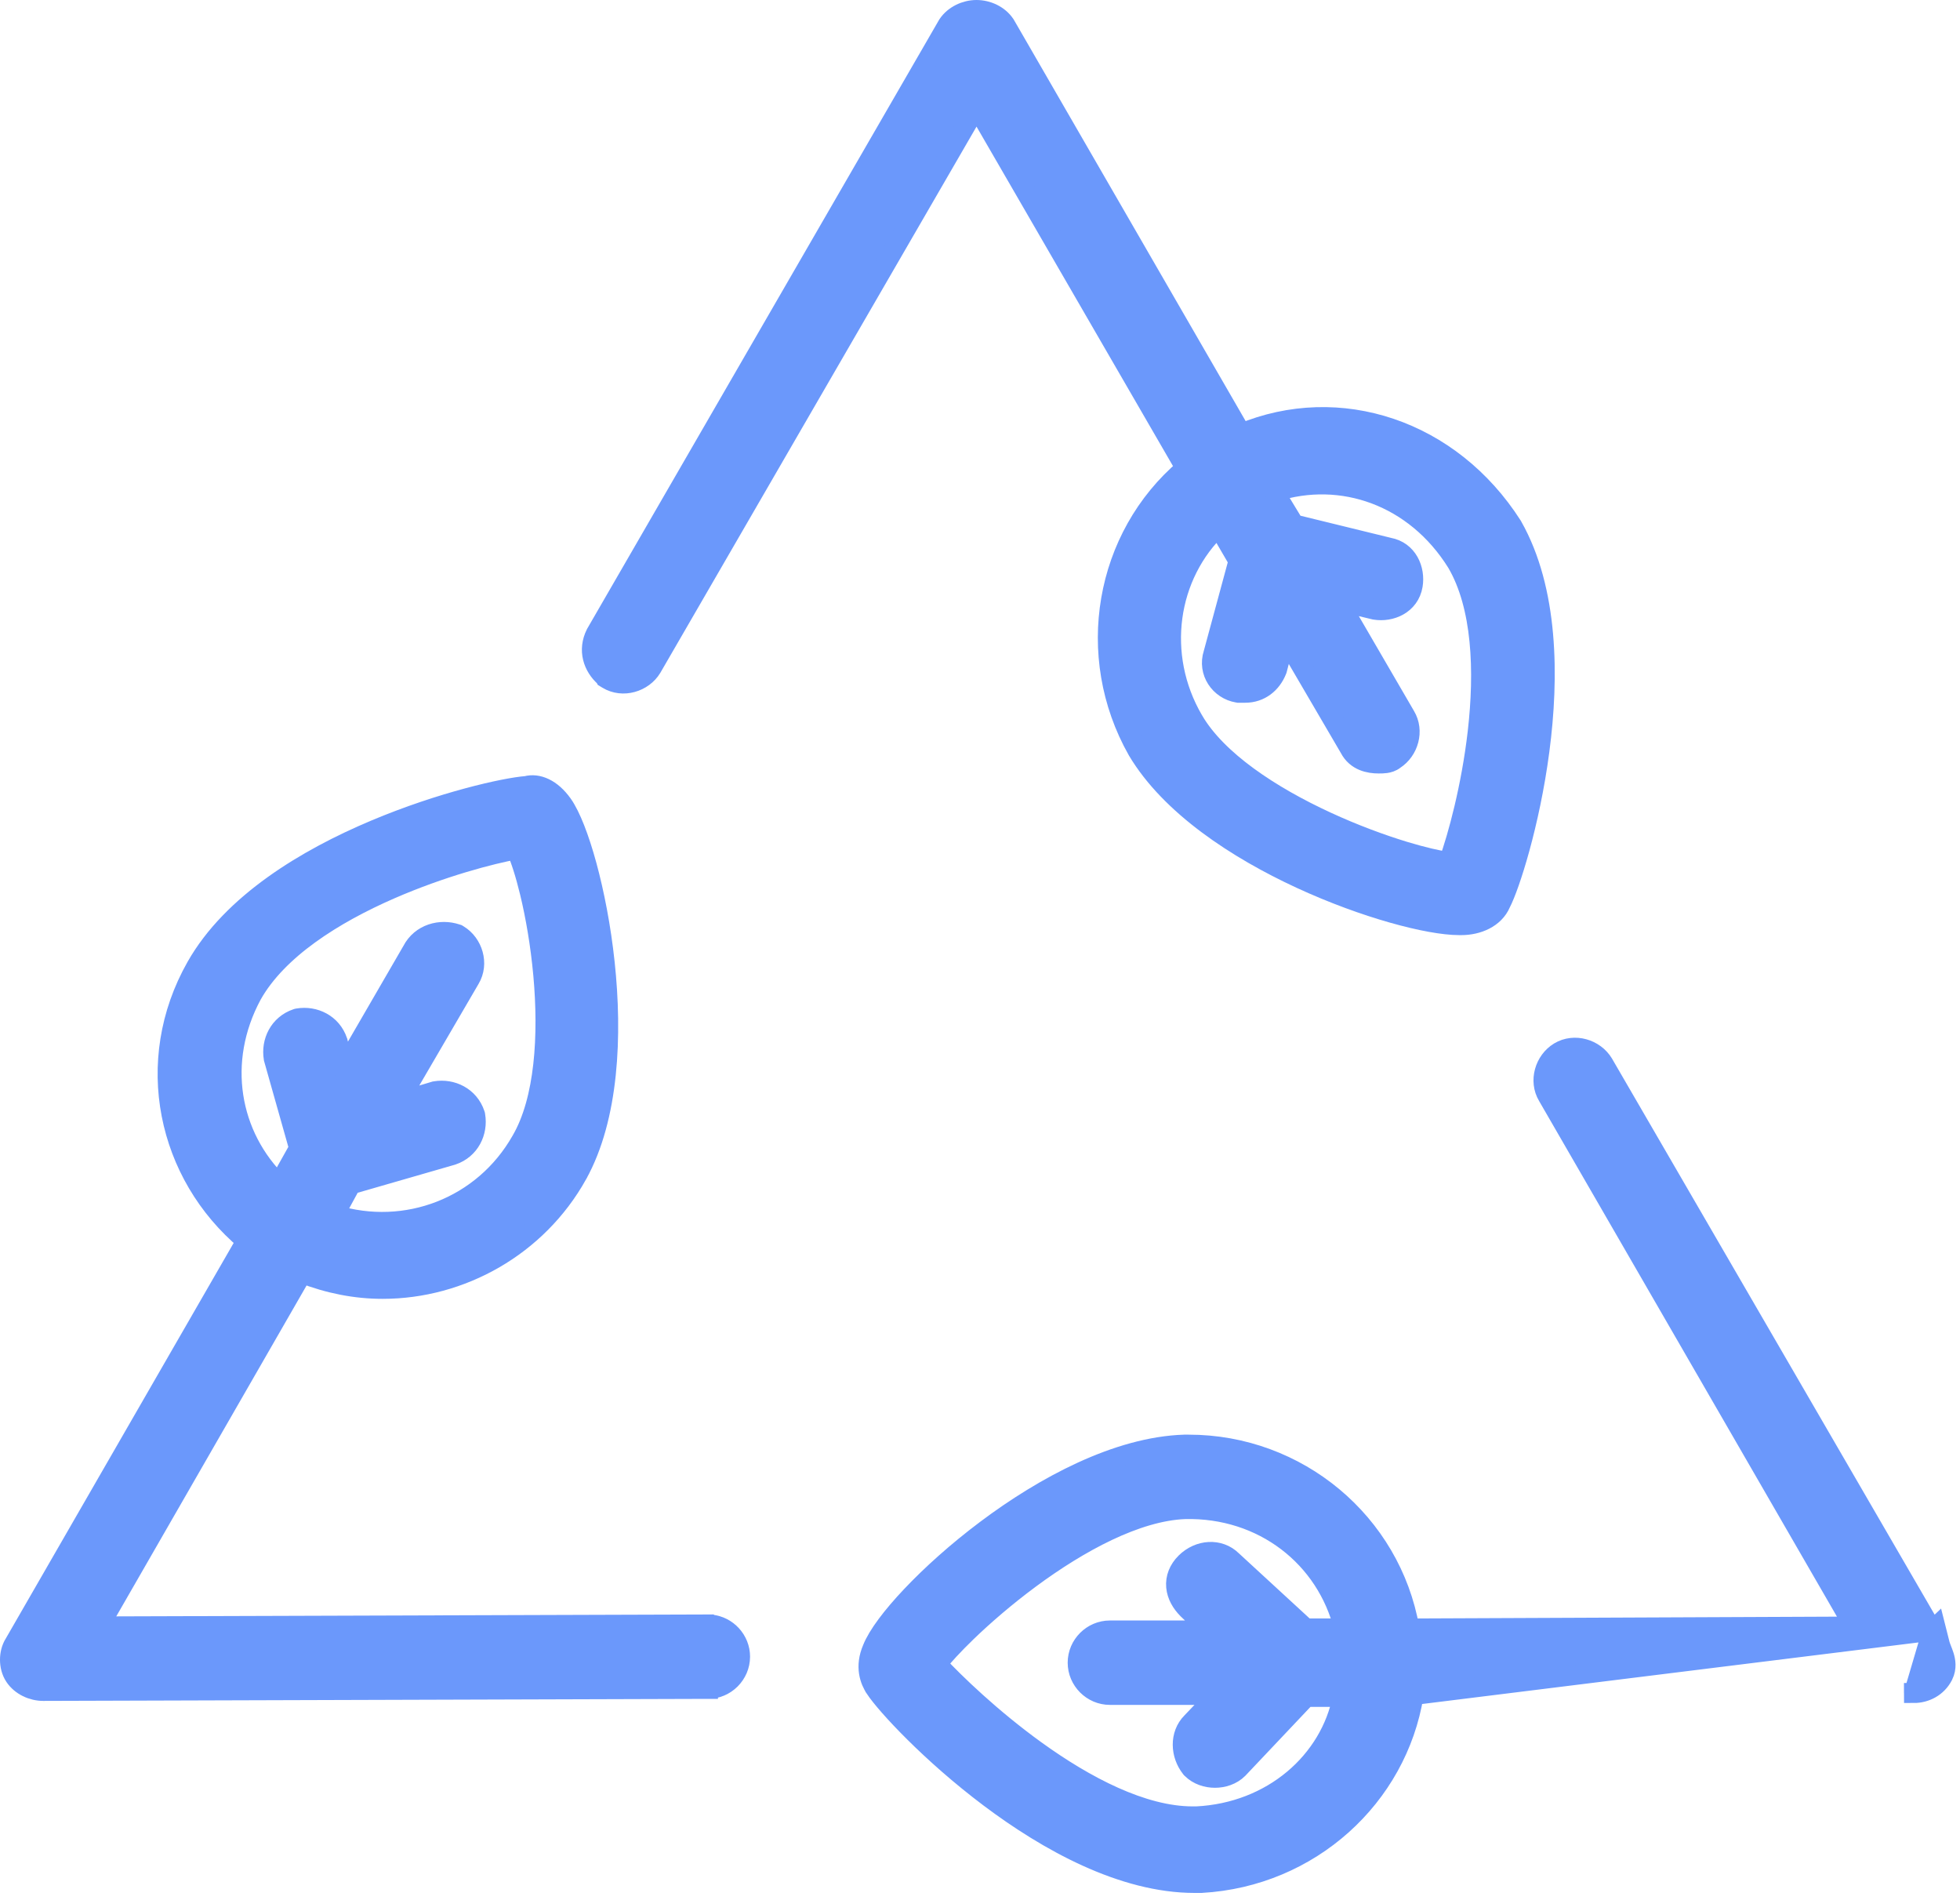
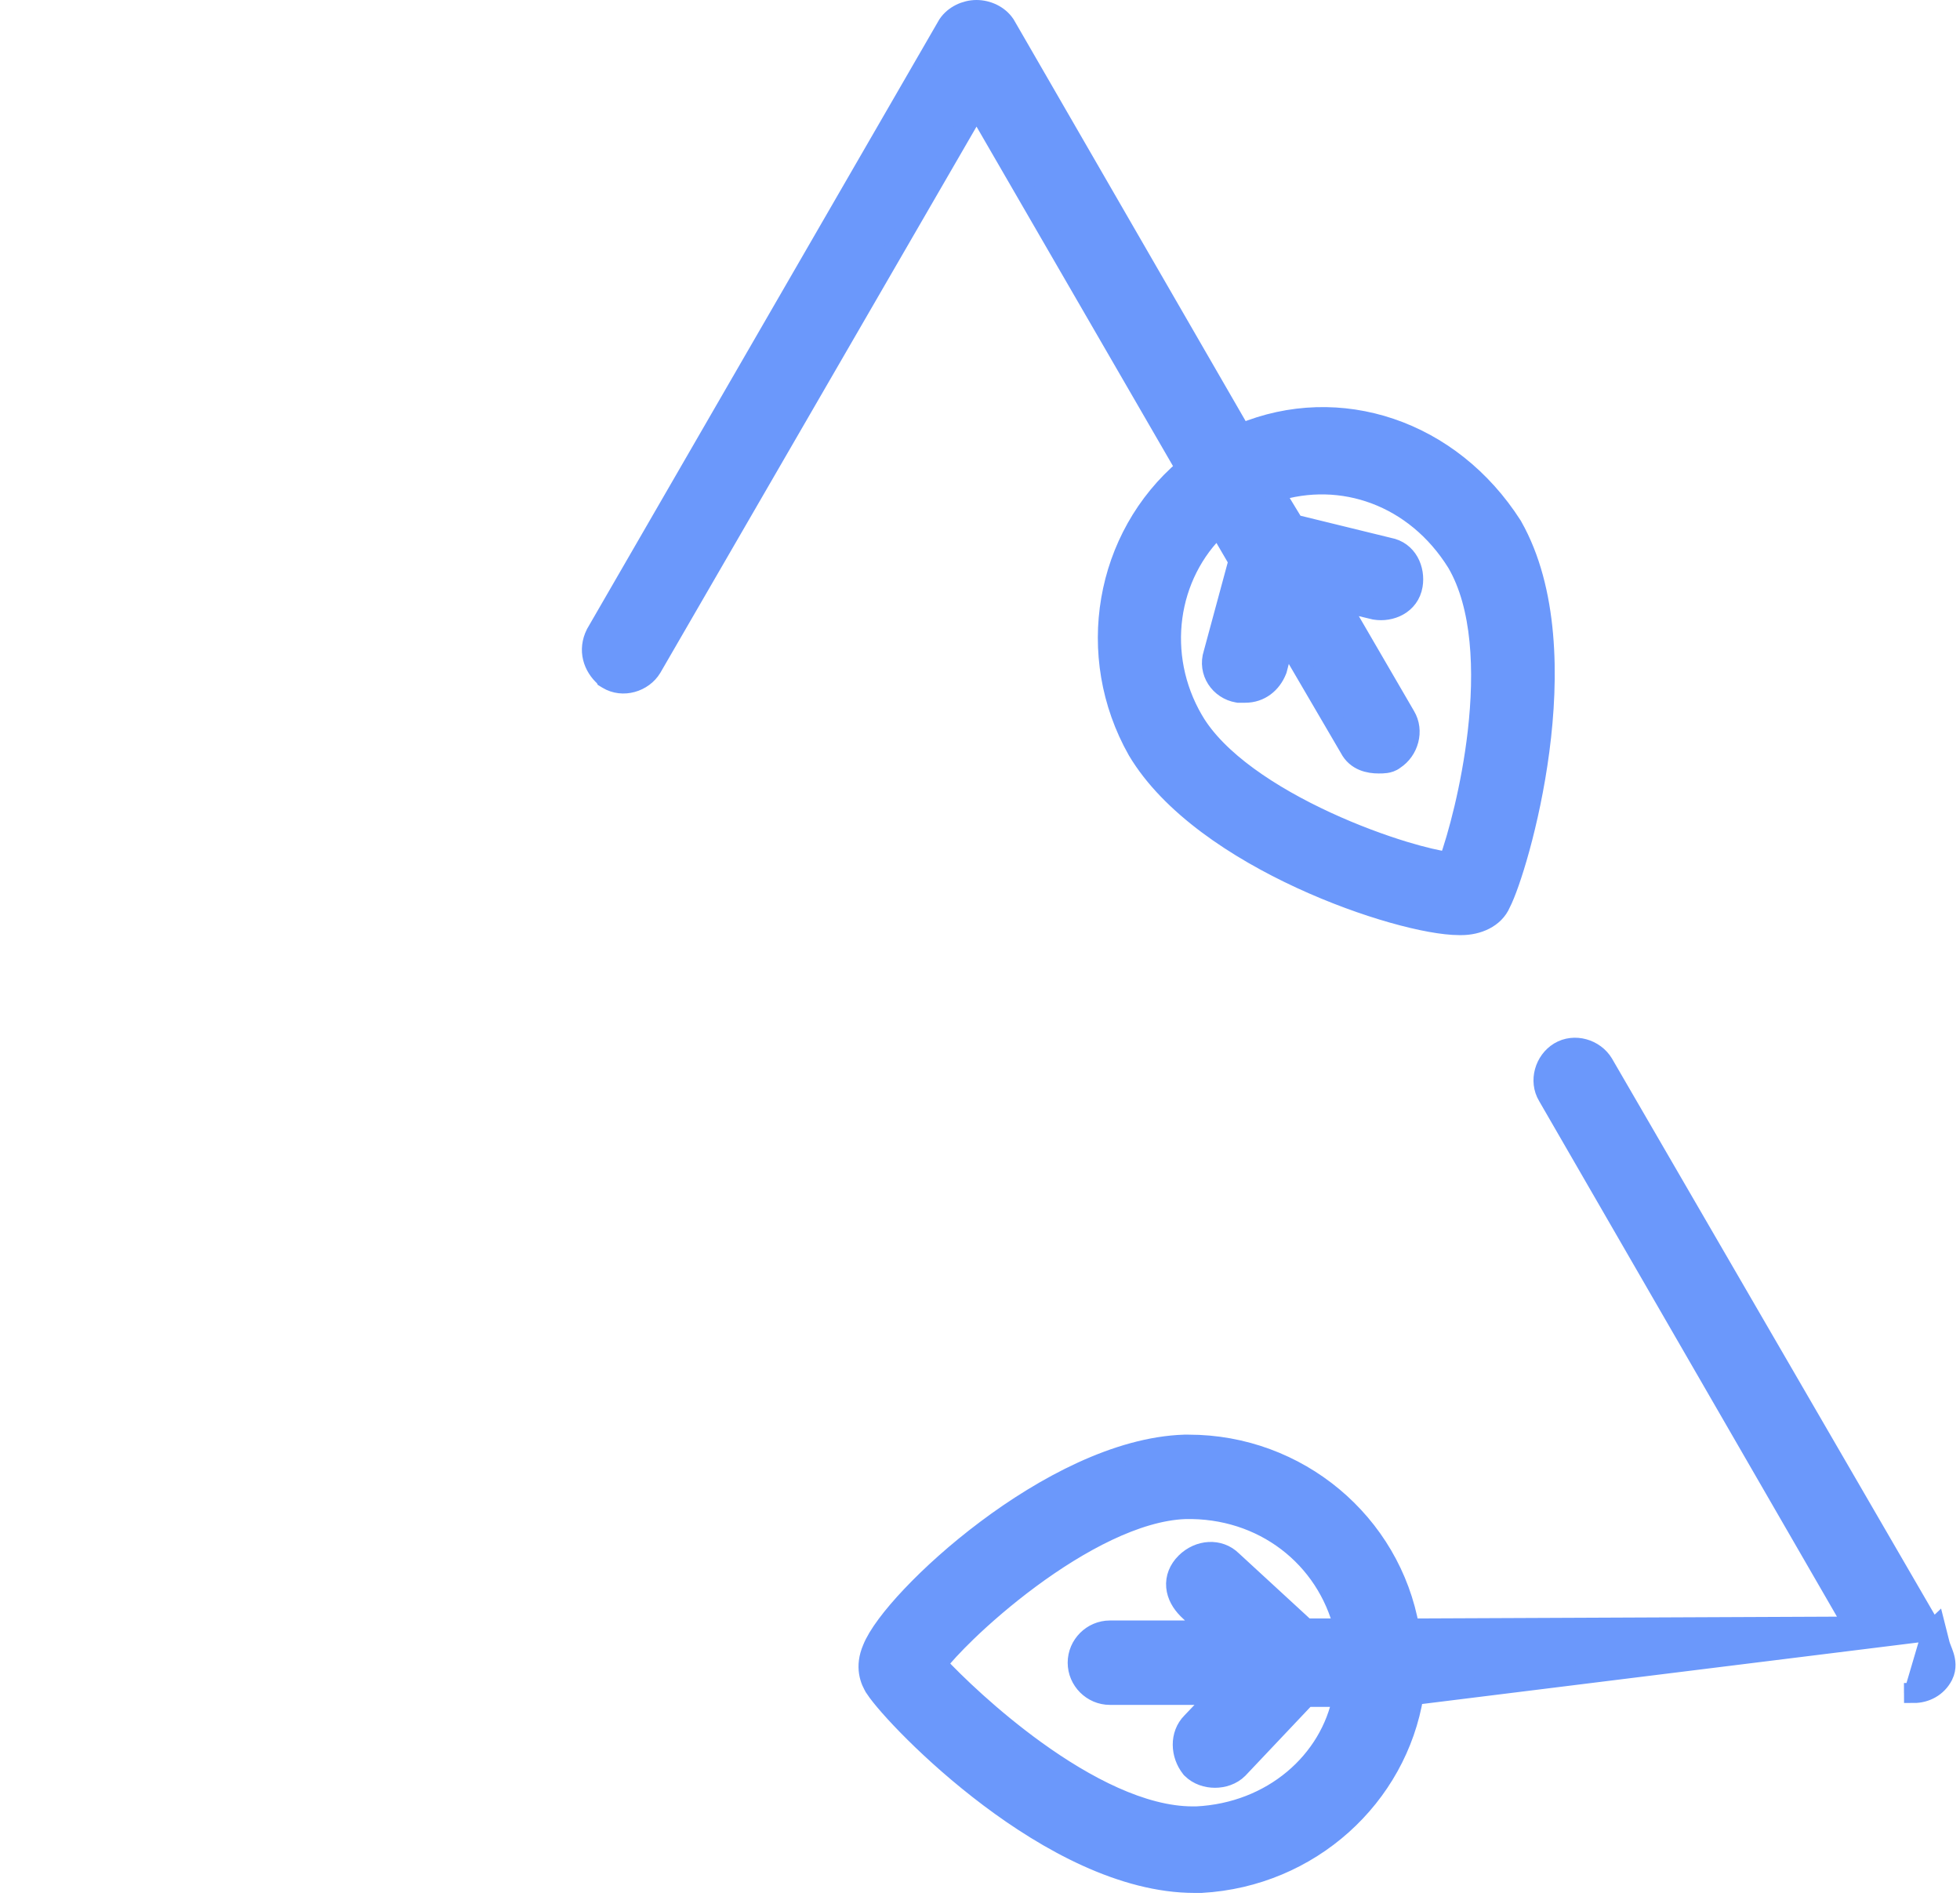
<svg xmlns="http://www.w3.org/2000/svg" width="98" height="95" viewBox="0 0 98 95" fill="none">
  <path d="M29.792 31.681C29.381 32.498 29.65 33.318 30.247 33.844L30.267 33.882L30.383 33.953C31.143 34.412 32.15 34.101 32.586 33.381L32.586 33.381L32.59 33.373L48.826 5.331L59.288 23.405C55.227 26.842 54.2 32.78 56.874 37.508L56.874 37.508L56.88 37.518C58.526 40.278 61.848 42.453 65.042 43.929C66.651 44.672 68.25 45.249 69.63 45.641C70.999 46.03 72.189 46.247 72.966 46.247H73.067C73.873 46.247 74.718 45.901 75.036 45.151C75.267 44.707 75.626 43.713 75.984 42.411C76.352 41.071 76.729 39.366 76.972 37.516C77.455 33.843 77.424 29.486 75.623 26.309L75.617 26.297L75.61 26.286C72.543 21.484 66.96 19.627 62.065 21.674L50.269 1.254L50.261 1.24L50.252 1.227C49.944 0.764 49.375 0.5 48.825 0.5C48.276 0.5 47.705 0.77 47.399 1.224L47.389 1.239L47.38 1.254L29.806 31.656L29.799 31.668L29.792 31.681ZM70.268 35.794L66.921 30.04L68.713 30.472L68.73 30.476L68.747 30.479C69.534 30.611 70.474 30.22 70.635 29.26C70.767 28.478 70.382 27.546 69.436 27.375L64.704 26.217L63.715 24.591C67.074 23.511 70.759 24.78 72.843 28.127C74.116 30.3 74.236 33.539 73.885 36.599C73.569 39.352 72.885 41.854 72.436 43.093C71.913 43.021 71.143 42.845 70.215 42.564C69.06 42.213 67.695 41.71 66.322 41.076C63.545 39.794 60.843 38.03 59.665 36L59.664 35.999C57.767 32.747 58.361 28.739 60.921 26.319L61.925 28.041L60.671 32.674C60.374 33.589 60.997 34.476 61.876 34.623L61.917 34.63H61.959H62.264C63.001 34.63 63.574 34.172 63.838 33.506L63.849 33.477L63.857 33.447L64.26 31.893L67.481 37.402C67.817 38.05 68.469 38.166 68.931 38.166L68.945 38.166C69.037 38.166 69.169 38.166 69.293 38.148C69.405 38.132 69.582 38.092 69.736 37.966C70.425 37.518 70.715 36.538 70.268 35.794Z" fill="#6B98FB" stroke="#6B98FB" />
  <path d="M96.618 81.516L96.779 81.363L96.988 82.19C97.005 82.257 97.032 82.332 97.072 82.432C97.077 82.445 97.082 82.458 97.087 82.472C97.121 82.557 97.163 82.663 97.196 82.768C97.276 83.02 97.342 83.375 97.159 83.748L97.156 83.753L97.156 83.753C96.857 84.346 96.263 84.633 95.7 84.633L95.7 84.633L95.698 84.133V84.633L96.618 81.516ZM96.618 81.516L80.169 53.172L80.169 53.172L80.164 53.164C79.729 52.444 78.722 52.133 77.962 52.592C77.243 53.027 76.932 54.031 77.388 54.79L92.712 81.313L70.469 81.409C69.543 76.122 64.885 72.219 59.436 72.219H59.233H59.225L59.217 72.219C55.878 72.326 52.214 74.297 49.312 76.473C47.851 77.568 46.561 78.733 45.575 79.775C44.608 80.796 43.887 81.749 43.619 82.427C43.235 83.325 43.497 84.005 43.767 84.41L43.767 84.411C44.315 85.232 46.534 87.645 49.464 89.849C52.387 92.048 56.134 94.129 59.738 94.129H60.042H60.057L60.071 94.128C65.508 93.819 69.859 89.821 70.68 84.733L96.618 81.516ZM59.282 78.119L59.281 78.12C58.939 78.462 58.769 78.88 58.809 79.326C58.849 79.755 59.076 80.136 59.381 80.443L59.386 80.448L59.392 80.454L60.503 81.509H55.494C54.612 81.509 53.884 82.237 53.884 83.118C53.884 84 54.612 84.728 55.494 84.728H60.892L59.581 86.102C58.969 86.719 59.021 87.715 59.547 88.378L59.565 88.401L59.586 88.421C59.903 88.738 60.342 88.872 60.748 88.872C61.153 88.872 61.593 88.738 61.91 88.421L61.91 88.421L61.919 88.411L65.307 84.829H67.136C66.516 88.049 63.621 90.615 59.826 90.802H59.635C57.126 90.802 54.257 89.296 51.771 87.5C49.56 85.903 47.73 84.134 46.844 83.184C47.154 82.789 47.661 82.233 48.328 81.588C49.184 80.761 50.279 79.813 51.498 78.911C53.959 77.091 56.833 75.533 59.248 75.439C63.137 75.349 66.322 77.828 67.204 81.407H65.287L61.597 78.011C60.97 77.392 59.952 77.455 59.282 78.119Z" fill="#6B98FB" stroke="#6B98FB" />
-   <path d="M37.003 82.818C37.003 81.987 36.357 81.292 35.544 81.215L35.531 81.207L35.391 81.208L4.947 81.306L15.105 63.648C16.44 64.167 17.783 64.43 19.132 64.43C23.047 64.43 26.853 62.317 28.862 58.721L28.862 58.72C30.456 55.854 30.617 51.733 30.236 48.147C30.044 46.34 29.71 44.641 29.334 43.26C28.963 41.9 28.535 40.791 28.128 40.21L28.128 40.21L28.125 40.207C27.571 39.429 26.889 39.142 26.317 39.295C25.264 39.374 22.084 40.078 18.738 41.489C15.331 42.925 11.612 45.151 9.811 48.333C7.129 53.066 8.363 58.71 12.322 62.028L0.726 82.153C0.565 82.403 0.5 82.7 0.5 82.972C0.5 83.247 0.568 83.552 0.737 83.803C1.045 84.265 1.614 84.529 2.164 84.529L2.166 84.529L35.394 84.427V83.927L35.396 84.427L35.394 84.427C36.276 84.427 37.003 83.699 37.003 82.818ZM20.607 47.53L17.202 53.405L16.888 52.094L16.883 52.073L16.875 52.052C16.584 51.184 15.72 50.772 14.905 50.909L14.866 50.916L14.828 50.928C13.96 51.22 13.549 52.084 13.686 52.899L13.69 52.926L13.698 52.952L14.954 57.397L13.946 59.195C11.468 56.794 10.798 53.057 12.597 49.726C13.877 47.454 16.673 45.692 19.518 44.451C22.076 43.335 24.577 42.682 25.815 42.462C26.026 42.934 26.269 43.679 26.497 44.625C26.779 45.792 27.027 47.22 27.164 48.724C27.44 51.763 27.247 54.986 26.067 57.014L26.067 57.014L26.064 57.019C24.165 60.367 20.286 61.822 16.717 60.724L17.545 59.204L22.599 57.746L22.609 57.743L22.619 57.739C23.488 57.448 23.899 56.584 23.762 55.769L23.755 55.73L23.743 55.692C23.451 54.824 22.587 54.413 21.772 54.55L21.741 54.555L21.711 54.564L19.894 55.109L23.496 48.934C23.952 48.175 23.641 47.171 22.922 46.736L22.875 46.707L22.822 46.69C22.033 46.425 21.048 46.672 20.607 47.53Z" fill="#6B98FB" stroke="#6B98FB" />
</svg>